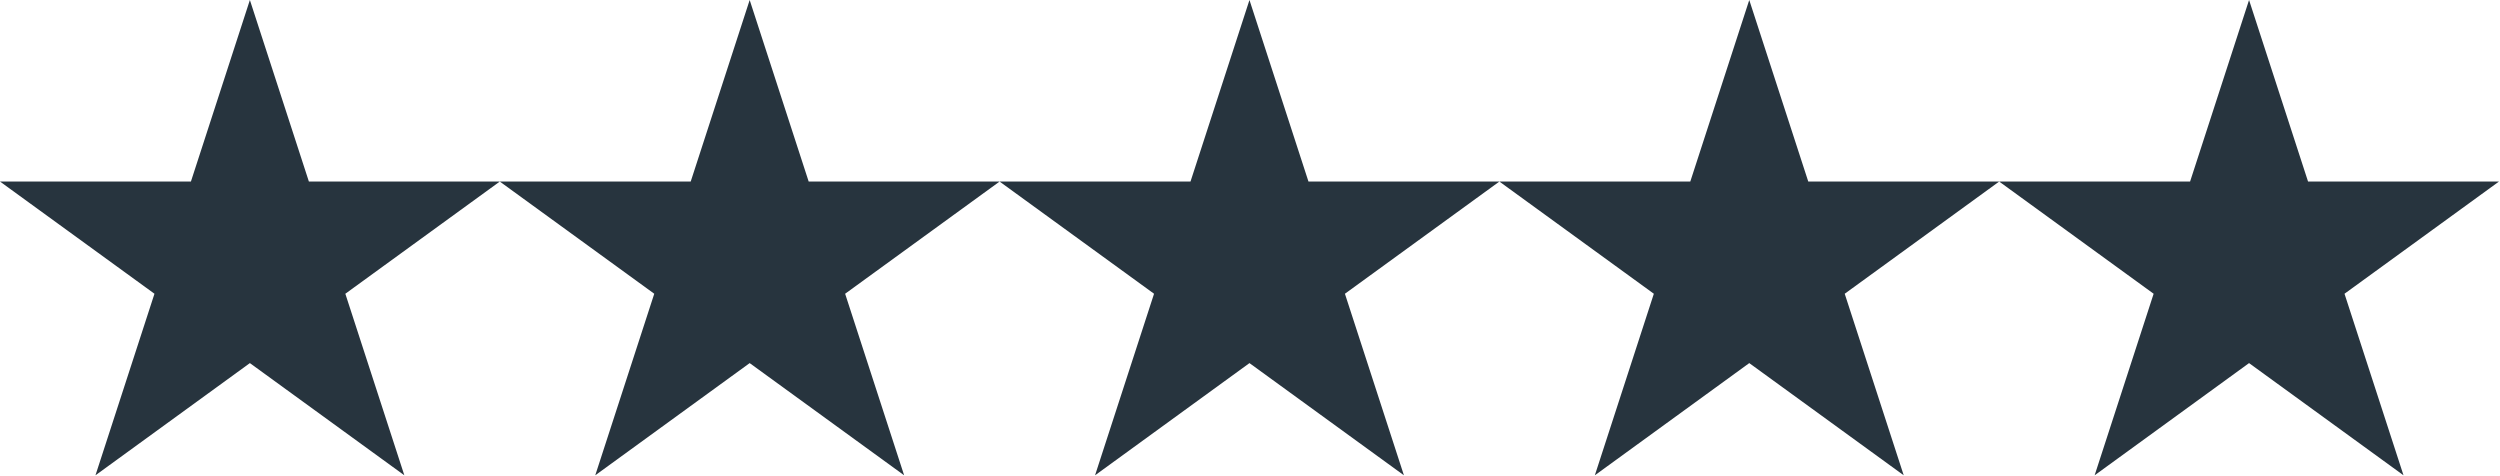
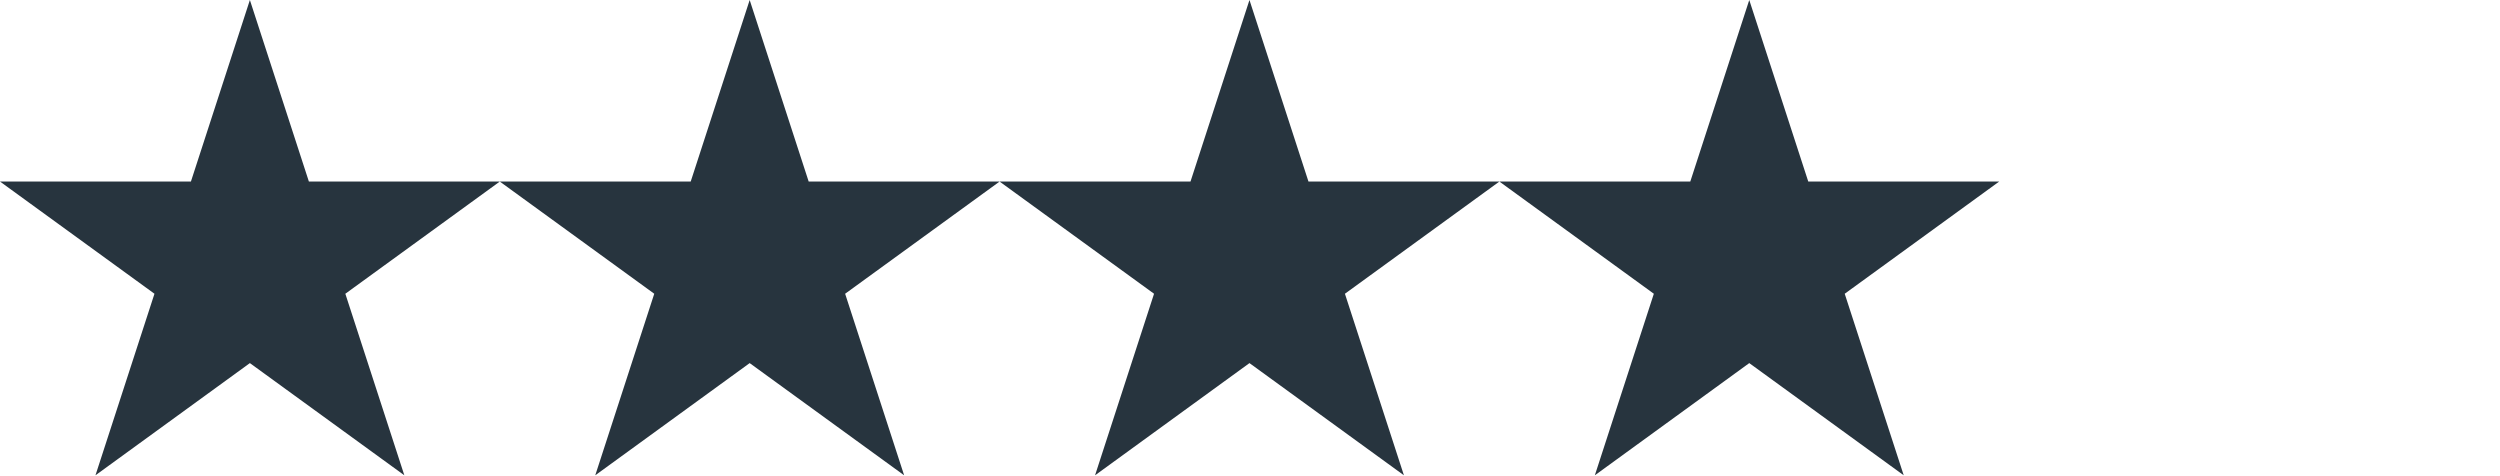
<svg xmlns="http://www.w3.org/2000/svg" width="100%" height="100%" viewBox="0 0 572 109" version="1.1" xml:space="preserve" style="fill-rule:evenodd;clip-rule:evenodd;stroke-linejoin:round;stroke-miterlimit:2;">
  <path d="M57.172,0l13.5,41.539l43.68,-0l-35.34,25.672l13.5,41.539l-35.34,-25.673l-35.332,25.673l13.5,-41.539l-35.34,-25.672l43.68,-0l13.492,-41.539Z" style="fill:#27343e;fill-rule:nonzero;" />
  <path d="M171.525,0l13.5,41.539l43.68,-0l-35.34,25.672l13.5,41.539l-35.34,-25.673l-35.333,25.673l13.5,-41.539l-35.34,-25.672l43.68,-0l13.493,-41.539Z" style="fill:#27343e;fill-rule:nonzero;" />
  <path d="M285.877,0l13.5,41.539l43.68,-0l-35.34,25.672l13.5,41.539l-35.34,-25.673l-35.332,25.673l13.5,-41.539l-35.34,-25.672l43.68,-0l13.492,-41.539Z" style="fill:#27343e;fill-rule:nonzero;" />
  <path d="M400.23,0l13.5,41.539l43.68,-0l-35.34,25.672l13.5,41.539l-35.34,-25.673l-35.333,25.673l13.5,-41.539l-35.34,-25.672l43.68,-0l13.493,-41.539Z" style="fill:#27343e;fill-rule:nonzero;" />
-   <path d="M514.582,0l13.5,41.539l43.68,-0l-35.34,25.672l13.5,41.539l-35.34,-25.673l-35.332,25.673l13.5,-41.539l-35.34,-25.672l43.68,-0l13.492,-41.539Z" style="fill:#27343e;fill-rule:nonzero;" />
</svg>